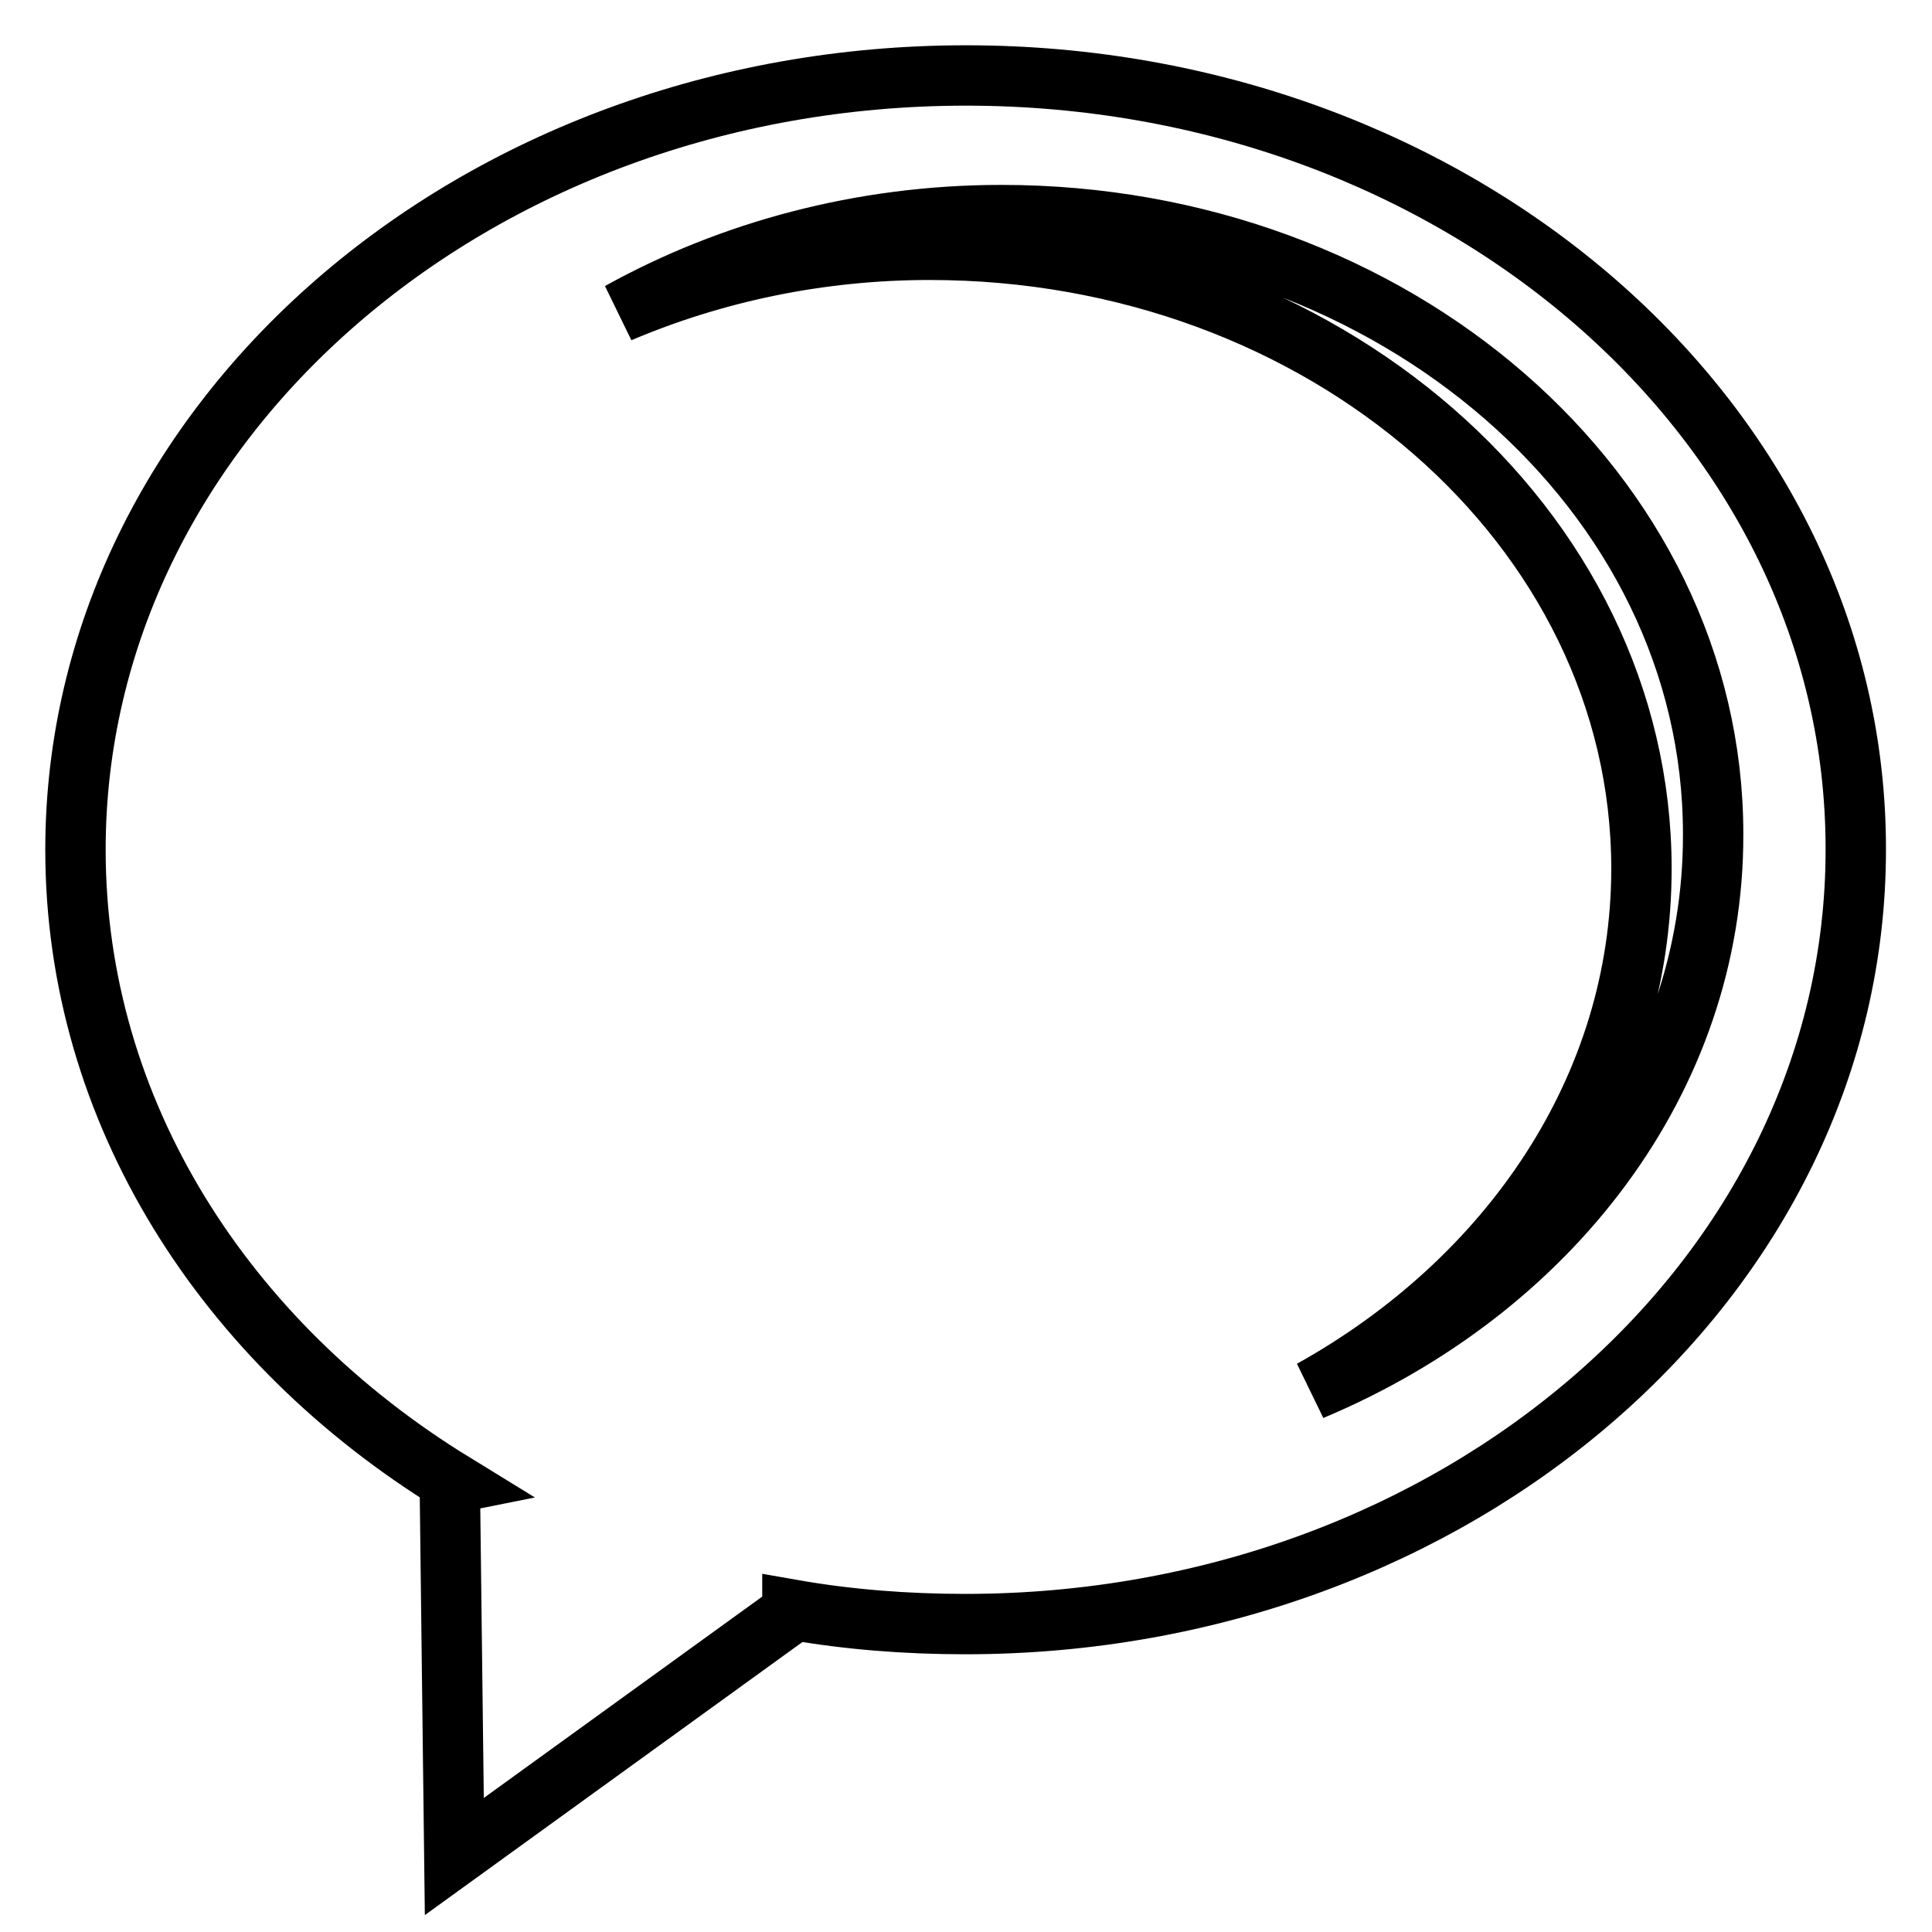
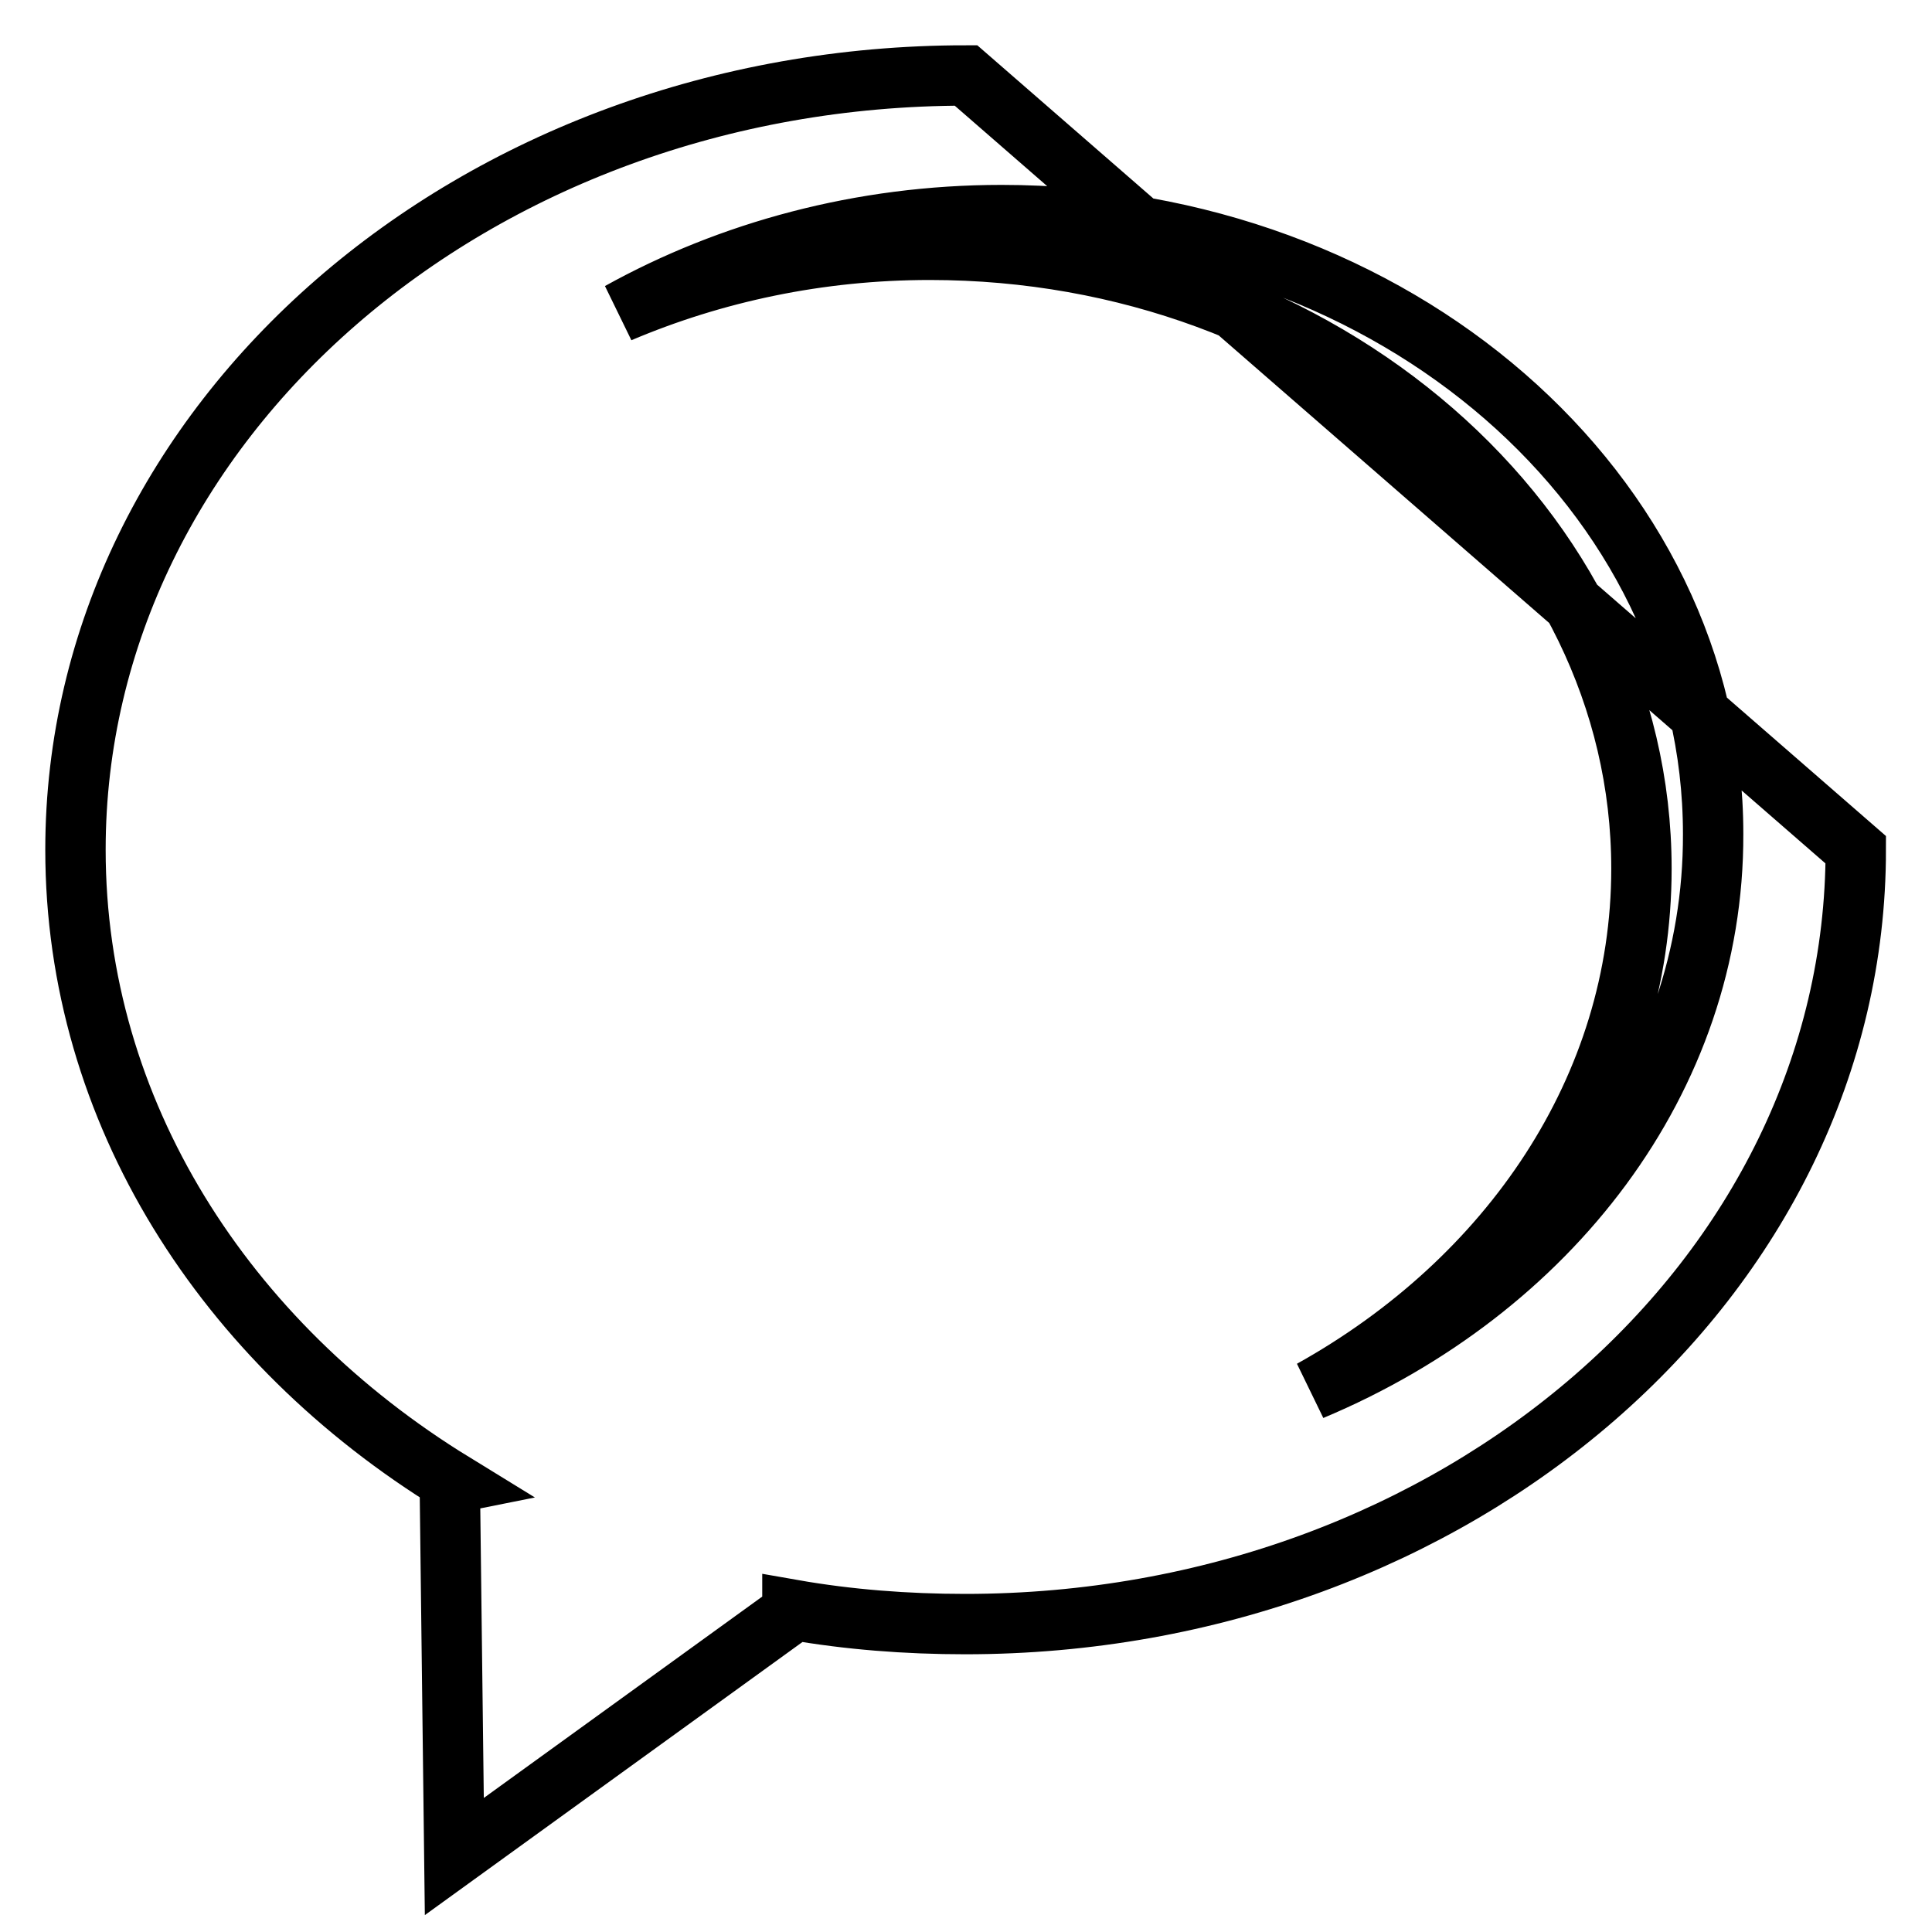
<svg xmlns="http://www.w3.org/2000/svg" version="1.1" x="0px" y="0px" viewBox="0 0 256 256" enable-background="new 0 0 256 256" xml:space="preserve">
  <g>
-     <path stroke-width="8" fill-opacity="0" stroke="#000000" d="M128,10C62.8,10,10,55.9,10,112.6c0,34.7,19.8,65.3,50.1,83.9l-0.5,0.1l0.6,49.4l44.8-32.4l0-0.3 c7.4,1.3,15.1,1.9,22.9,1.9c65.2,0,118-45.9,118-102.6C246,55.9,193.2,10,128,10z M173.8,184.2c26.2-14.6,43.7-40,43.7-69.1 c0-45.3-42.2-82-94.3-82c-14.7,0-28.6,3-41.1,8.3c14.6-8.1,32-12.9,50.6-12.9c52.1,0,94.3,36.7,94.3,82 C227.1,143,205.3,171,173.8,184.2z" />
+     <path stroke-width="8" fill-opacity="0" stroke="#000000" d="M128,10C62.8,10,10,55.9,10,112.6c0,34.7,19.8,65.3,50.1,83.9l-0.5,0.1l0.6,49.4l44.8-32.4l0-0.3 c7.4,1.3,15.1,1.9,22.9,1.9c65.2,0,118-45.9,118-102.6z M173.8,184.2c26.2-14.6,43.7-40,43.7-69.1 c0-45.3-42.2-82-94.3-82c-14.7,0-28.6,3-41.1,8.3c14.6-8.1,32-12.9,50.6-12.9c52.1,0,94.3,36.7,94.3,82 C227.1,143,205.3,171,173.8,184.2z" />
  </g>
</svg>